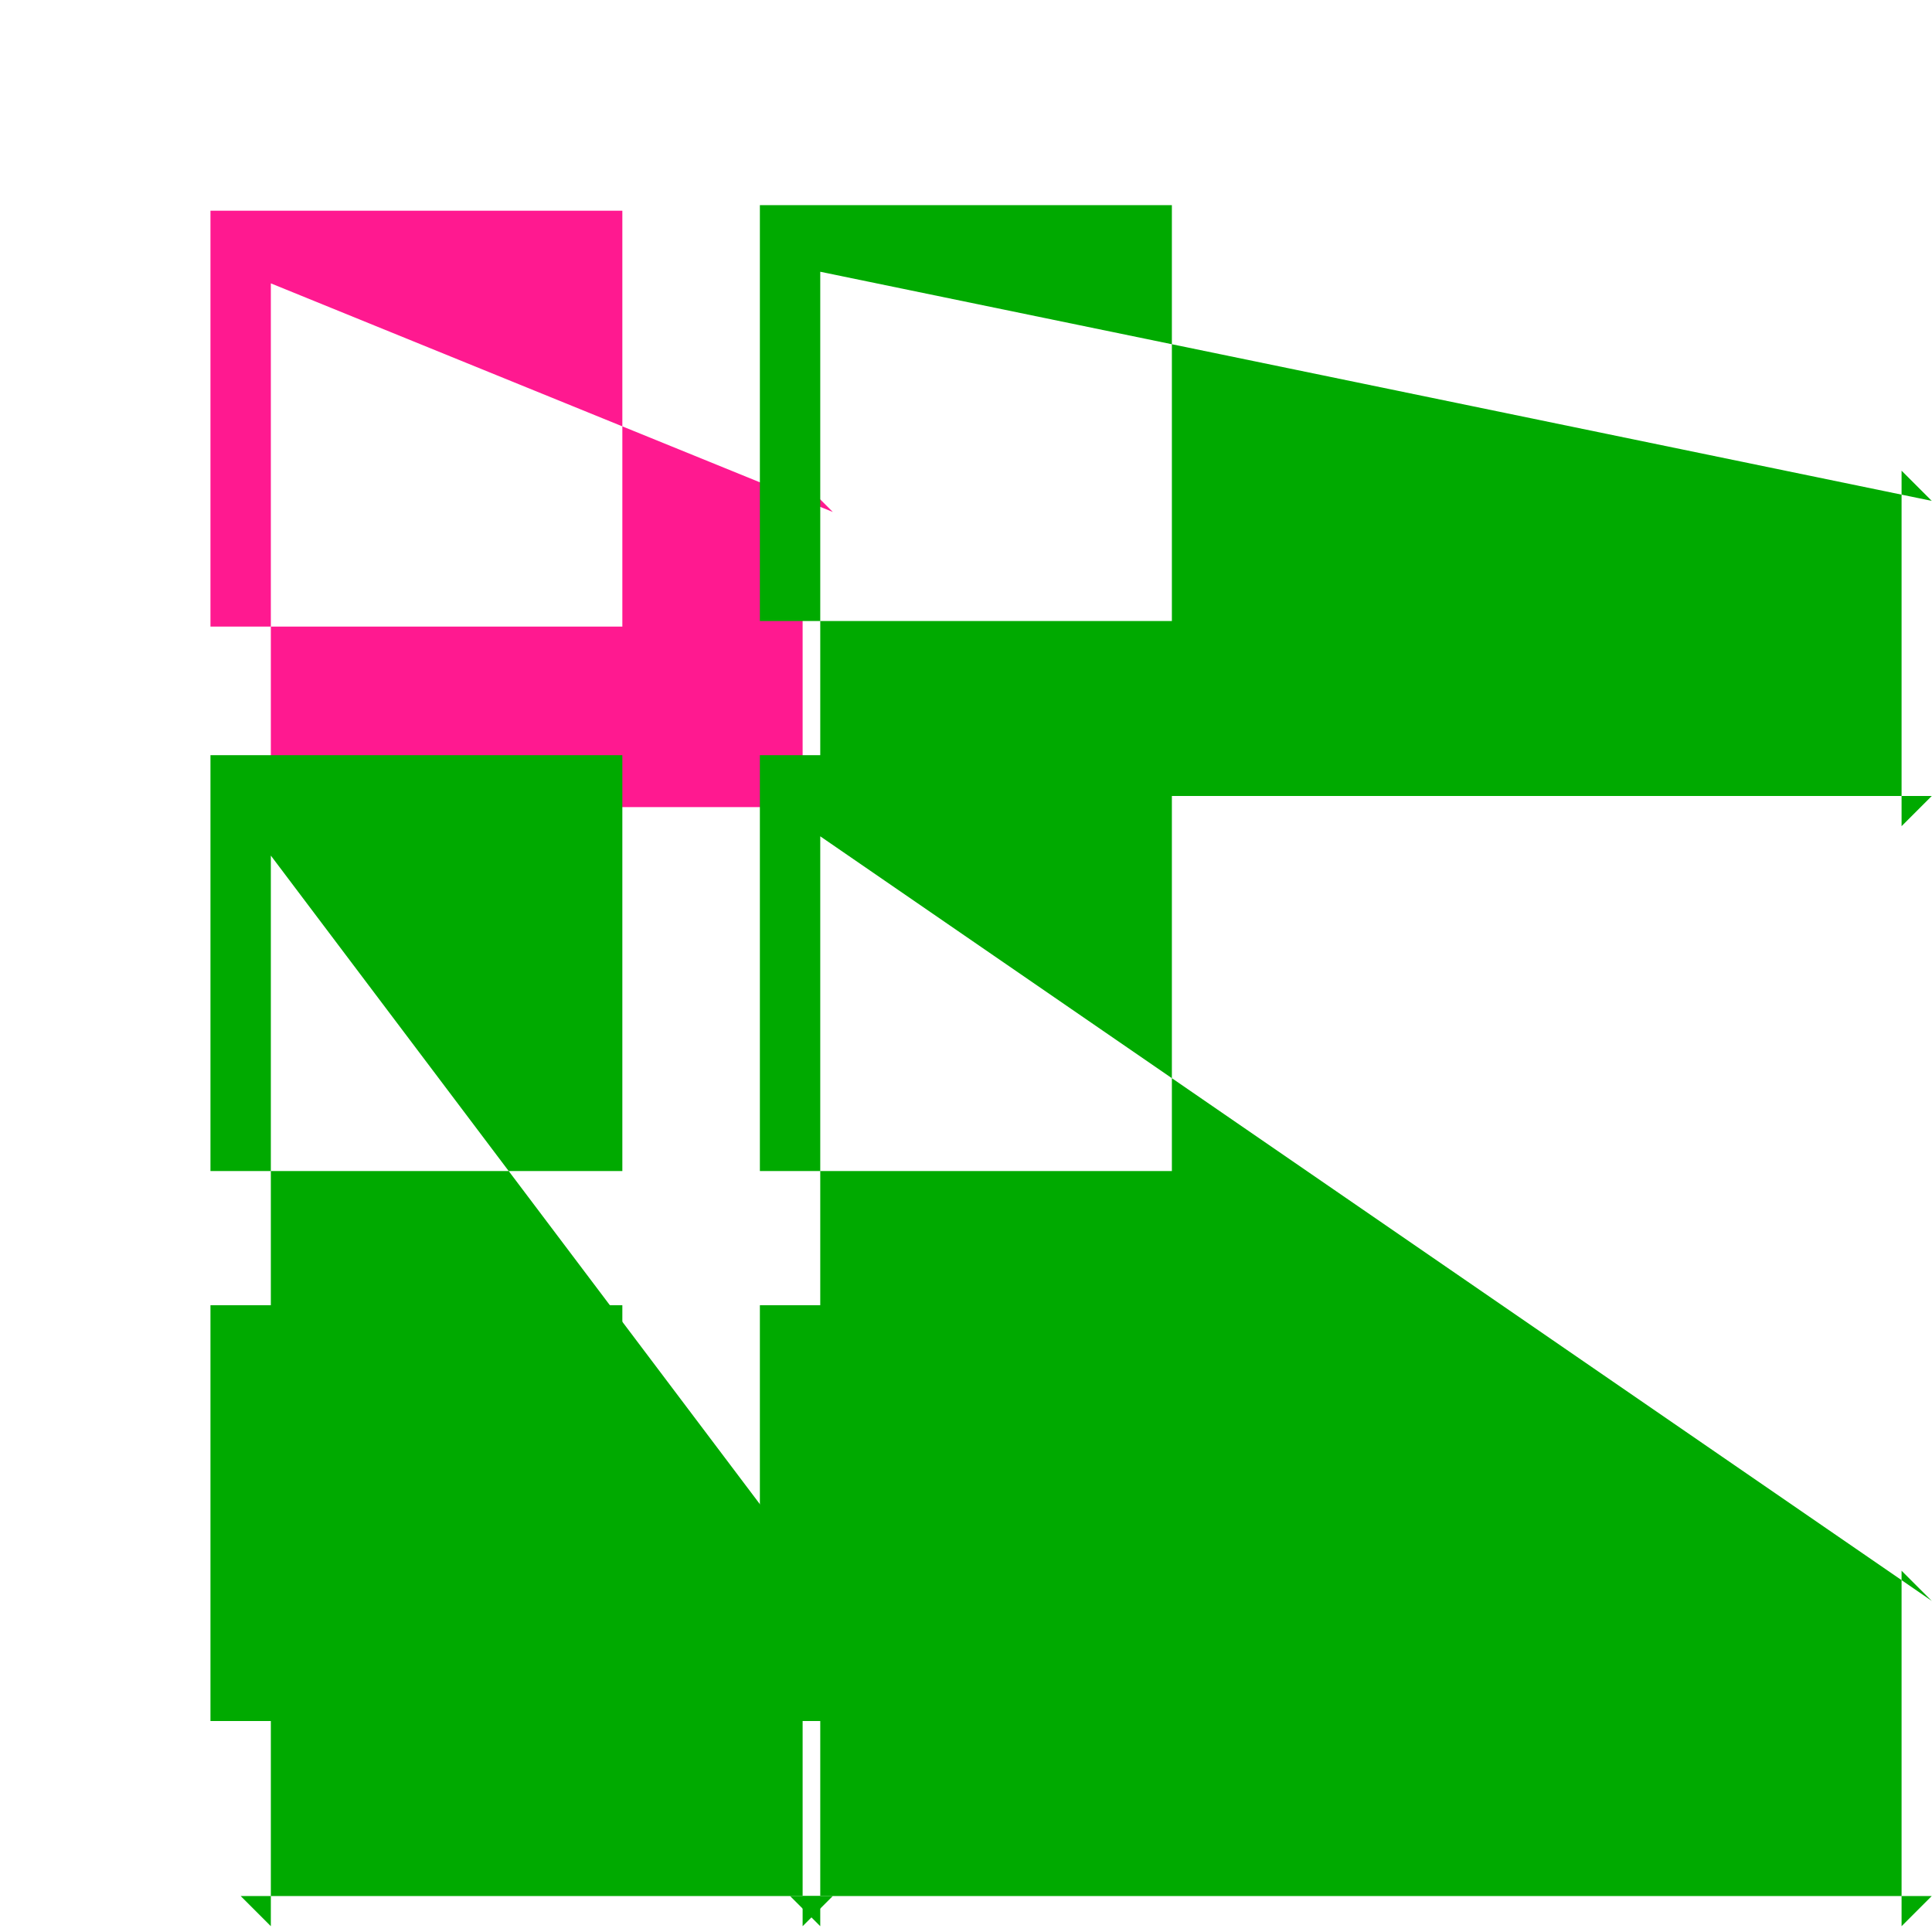
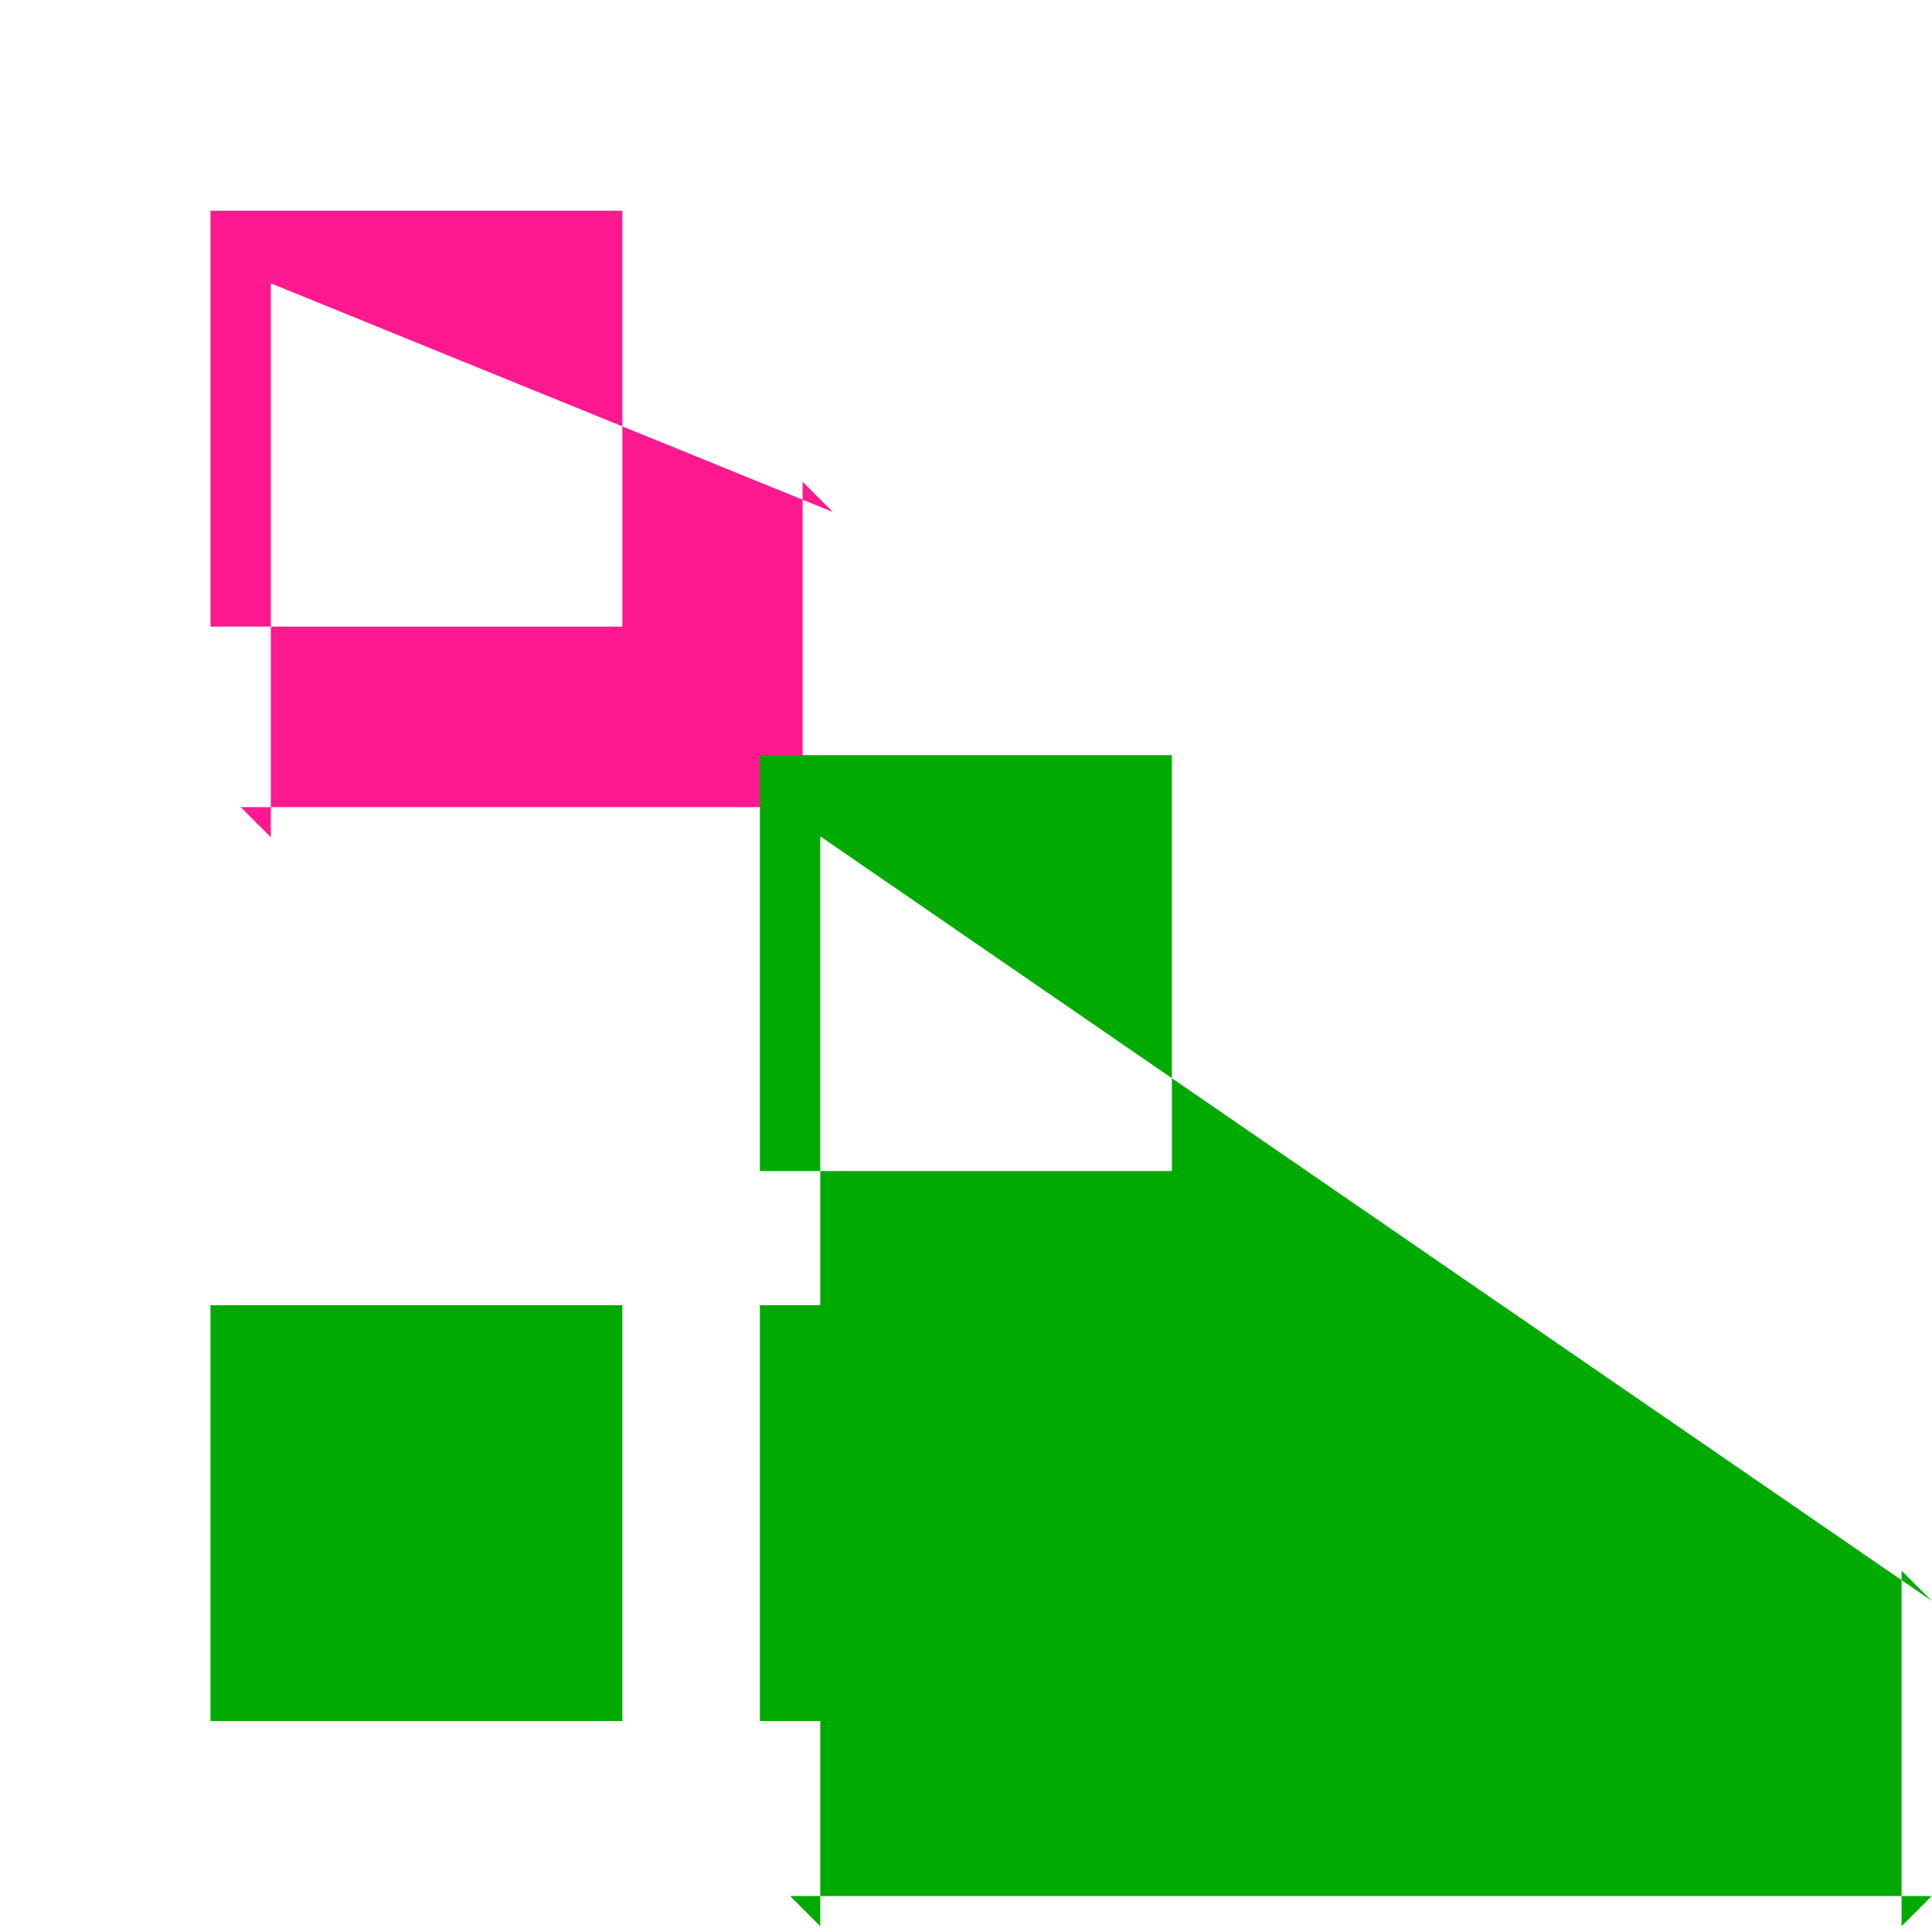
<svg xmlns="http://www.w3.org/2000/svg" xmlns:ns1="http://www.inkscape.org/namespaces/inkscape" xmlns:ns2="http://sodipodi.sourceforge.net/DTD/sodipodi-0.dtd" ns1:version="1.1.1 (3bf5ae0d25, 2021-09-20)" ns2:docname="copy-symbolic.svg" viewBox="0 0 16 16" height="16" width="16" id="svg1" version="1.1">
  <defs id="defs1721">
    <ns1:path-effect effect="join_type" id="path-effect13989" is_visible="true" lpeversion="1" linecap_type="butt" line_width="0.5" linejoin_type="extrp_arc" miter_limit="100" attempt_force_join="true" />
    <ns1:path-effect effect="join_type" id="path-effect13983" is_visible="true" lpeversion="1" linecap_type="butt" line_width="0.5" linejoin_type="extrp_arc" miter_limit="100" attempt_force_join="true" />
    <ns1:path-effect effect="join_type" id="path-effect13977" is_visible="true" lpeversion="1" linecap_type="butt" line_width="0.5" linejoin_type="extrp_arc" miter_limit="100" attempt_force_join="true" />
    <ns1:path-effect effect="join_type" id="path-effect13971" is_visible="true" lpeversion="1" linecap_type="butt" line_width="0.5" linejoin_type="extrp_arc" miter_limit="100" attempt_force_join="true" />
    <ns1:path-effect effect="join_type" id="path-effect13965" is_visible="true" lpeversion="1" linecap_type="butt" line_width="0.5" linejoin_type="extrp_arc" miter_limit="100" attempt_force_join="true" />
    <ns1:path-effect effect="join_type" id="path-effect13959" is_visible="true" lpeversion="1" linecap_type="butt" line_width="0.5" linejoin_type="extrp_arc" miter_limit="100" attempt_force_join="true" />
    <ns1:path-effect effect="join_type" id="path-effect13953" is_visible="true" lpeversion="1" linecap_type="butt" line_width="0.5" linejoin_type="extrp_arc" miter_limit="100" attempt_force_join="true" />
    <ns1:path-effect effect="join_type" id="path-effect13929" is_visible="true" lpeversion="1" linecap_type="butt" line_width="0.5" linejoin_type="extrp_arc" miter_limit="100" attempt_force_join="true" />
    <ns1:path-effect effect="join_type" id="path-effect9238" is_visible="true" lpeversion="1" linecap_type="butt" line_width="0.5" linejoin_type="extrp_arc" miter_limit="100" attempt_force_join="true" />
  </defs>
  <style id="s0">
.success { fill:#009909; }
.warning { fill:#FF1990; }
.error { fill:#00AAFF; }
</style>
  <style id="s2">
@import '../../highlights.css';
</style>
  <ns2:namedview ns1:current-layer="layercompo" ns1:window-maximized="1" ns1:window-height="1177" ns1:window-width="1858" ns1:snap-global="false" ns1:document-rotation="0" ns1:window-y="-8" ns1:window-x="54" ns1:cy="10.984208" ns1:cx="12.15551" ns1:zoom="19.209395" showgrid="true" id="namedview" guidetolerance="10" gridtolerance="10" objecttolerance="10" pagecolor="#ffffff" bordercolor="#000000" borderopacity="0.25" ns1:pageshadow="2" ns1:pageopacity="0.0" ns1:pagecheckerboard="0">
    <ns1:grid id="grid" type="xygrid" />
  </ns2:namedview>
  <g ns1:label="copy" id="layercompo">
-     <path style="display:inline;opacity:0;fill:none" d="M 0,0 H 16 V 16 H 0 Z" id="rect22048" ns1:connector-curvature="0" />
    <path style="fill:#ff1990;fill-opacity:1;fill-rule:nonzero;stroke:none;stroke-width:0.563;stroke-opacity:1" id="path13925" width="2.911" class="warning" height="2.944" x="1.993" y="1.995" ns1:path-effect="#path-effect13929" ns2:type="rect" d="m 4.904,2.245 -0.25,-0.25 v 2.944 l 0.25,-0.25 H 1.993 l 0.25,0.25 V 1.995 l -0.25,0.25 z M 1.743,5.189 H 5.154 V 1.745 H 1.743 Z" />
-     <path style="fill:#00aa00;fill-opacity:1;fill-rule:nonzero;stroke:none;stroke-width:0.563;stroke-opacity:1" id="rect851" width="2.911" height="2.944" x="6.543" y="1.949" ns1:path-effect="#path-effect9238" d="m 9.455,2.199 -0.25,-0.25 v 2.944 l 0.25,-0.25 H 6.543 l 0.25,0.25 V 1.949 l -0.25,0.25 z M 6.293,5.143 H 9.705 V 1.699 H 6.293 Z" ns2:type="rect" />
    <path style="fill:#00aa00;fill-opacity:1;fill-rule:nonzero;stroke:none;stroke-width:0.563;stroke-opacity:1" id="path13949" width="2.911" height="2.944" x="11.094" y="1.949" ns1:path-effect="#path-effect13953" d="m 14.005,2.199 -0.25,-0.25 v 2.944 l 0.25,-0.25 h -2.911 l 0.25,0.25 V 1.949 l -0.25,0.25 z m -3.161,2.944 h 3.411 V 1.699 h -3.411 z" ns2:type="rect" />
    <path style="fill:#00aa00;fill-opacity:1;fill-rule:nonzero;stroke:none;stroke-width:0.563;stroke-opacity:1" id="path13955" width="2.911" height="2.944" x="11.094" y="6.504" ns1:path-effect="#path-effect13959" d="m 14.005,6.754 -0.25,-0.25 v 2.944 l 0.25,-0.25 h -2.911 l 0.25,0.25 V 6.504 l -0.25,0.25 z m -3.161,2.944 h 3.411 V 6.254 h -3.411 z" ns2:type="rect" />
-     <path style="fill:#00aa00;fill-opacity:1;fill-rule:nonzero;stroke:none;stroke-width:0.563;stroke-opacity:1" id="path13961" width="2.911" height="2.944" x="6.543" y="6.504" ns1:path-effect="#path-effect13965" d="m 9.455,6.754 -0.25,-0.25 v 2.944 l 0.25,-0.25 H 6.543 l 0.25,0.25 V 6.504 l -0.25,0.25 z M 6.293,9.698 H 9.705 V 6.254 H 6.293 Z" ns2:type="rect" />
-     <path style="fill:#00aa00;fill-opacity:1;fill-rule:nonzero;stroke:none;stroke-width:0.563;stroke-opacity:1" id="path13967" width="2.911" height="2.944" x="1.993" y="6.504" ns1:path-effect="#path-effect13971" d="m 4.904,6.754 -0.25,-0.25 v 2.944 l 0.25,-0.25 H 1.993 l 0.25,0.25 V 6.504 l -0.25,0.25 z M 1.743,9.698 H 5.154 V 6.254 H 1.743 Z" ns2:type="rect" />
+     <path style="fill:#00aa00;fill-opacity:1;fill-rule:nonzero;stroke:none;stroke-width:0.563;stroke-opacity:1" id="path13961" width="2.911" height="2.944" x="6.543" y="6.504" ns1:path-effect="#path-effect13965" d="m 9.455,6.754 -0.25,-0.25 v 2.944 l 0.25,-0.25 H 6.543 l 0.25,0.25 V 6.504 l -0.25,0.25 z M 6.293,9.698 H 9.705 V 6.254 H 6.293 " ns2:type="rect" />
    <path style="fill:#00aa00;fill-opacity:1;fill-rule:nonzero;stroke:none;stroke-width:0.563;stroke-opacity:1" id="path13973" width="2.911" height="2.944" x="1.993" y="11.059" ns1:path-effect="#path-effect13977" d="m 4.904,11.309 -0.25,-0.25 v 2.944 l 0.25,-0.25 H 1.993 l 0.25,0.25 v -2.944 l -0.25,0.25 z M 1.743,14.253 H 5.154 V 10.809 H 1.743 Z" ns2:type="rect" />
    <path style="fill:#00aa00;fill-opacity:1;fill-rule:nonzero;stroke:none;stroke-width:0.563;stroke-opacity:1" id="path13979" width="2.911" height="2.944" x="6.543" y="11.059" ns1:path-effect="#path-effect13983" d="m 9.455,11.309 -0.25,-0.25 v 2.944 l 0.25,-0.25 H 6.543 l 0.25,0.25 v -2.944 l -0.25,0.25 z M 6.293,14.253 H 9.705 V 10.809 H 6.293 Z" ns2:type="rect" />
-     <path style="fill:#00aa00;fill-opacity:1;fill-rule:nonzero;stroke:none;stroke-width:0.563;stroke-opacity:1" id="path13985" width="2.911" height="2.944" x="11.094" y="11.059" ns1:path-effect="#path-effect13989" d="m 14.005,11.309 -0.25,-0.25 v 2.944 l 0.25,-0.25 h -2.911 l 0.25,0.25 v -2.944 l -0.25,0.25 z m -3.161,2.944 h 3.411 v -3.444 h -3.411 z" ns2:type="rect" />
  </g>
</svg>